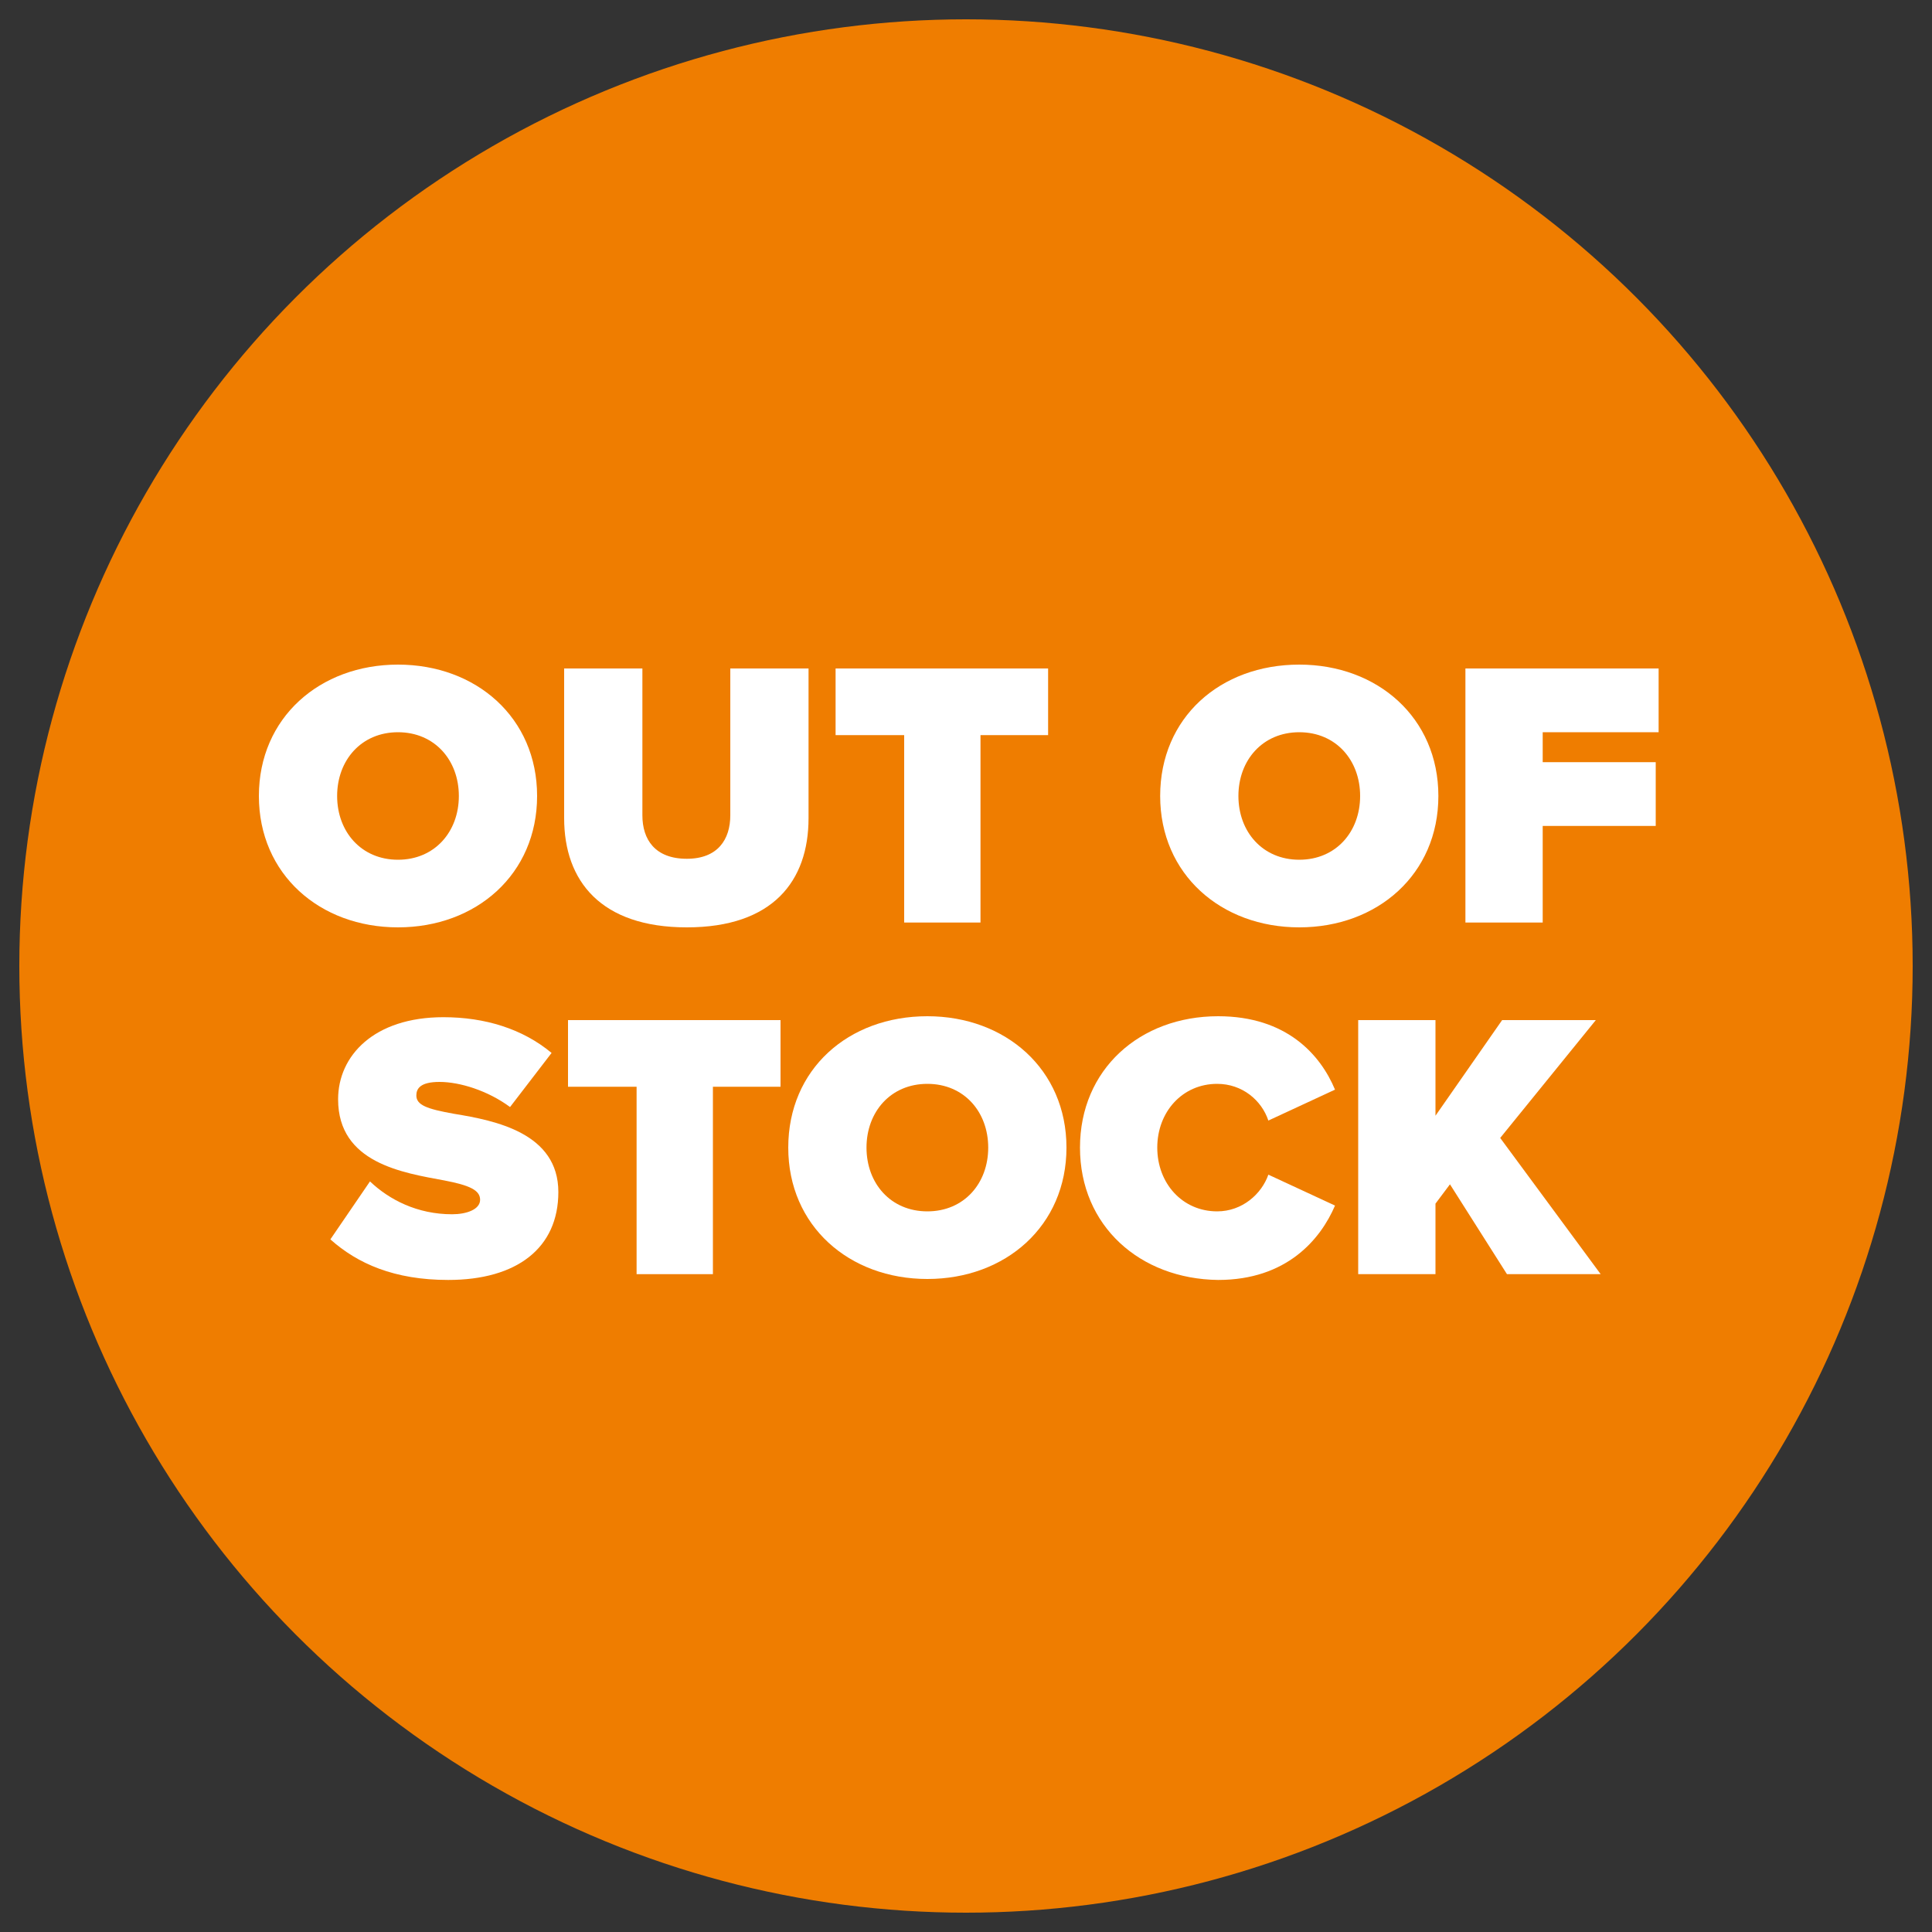
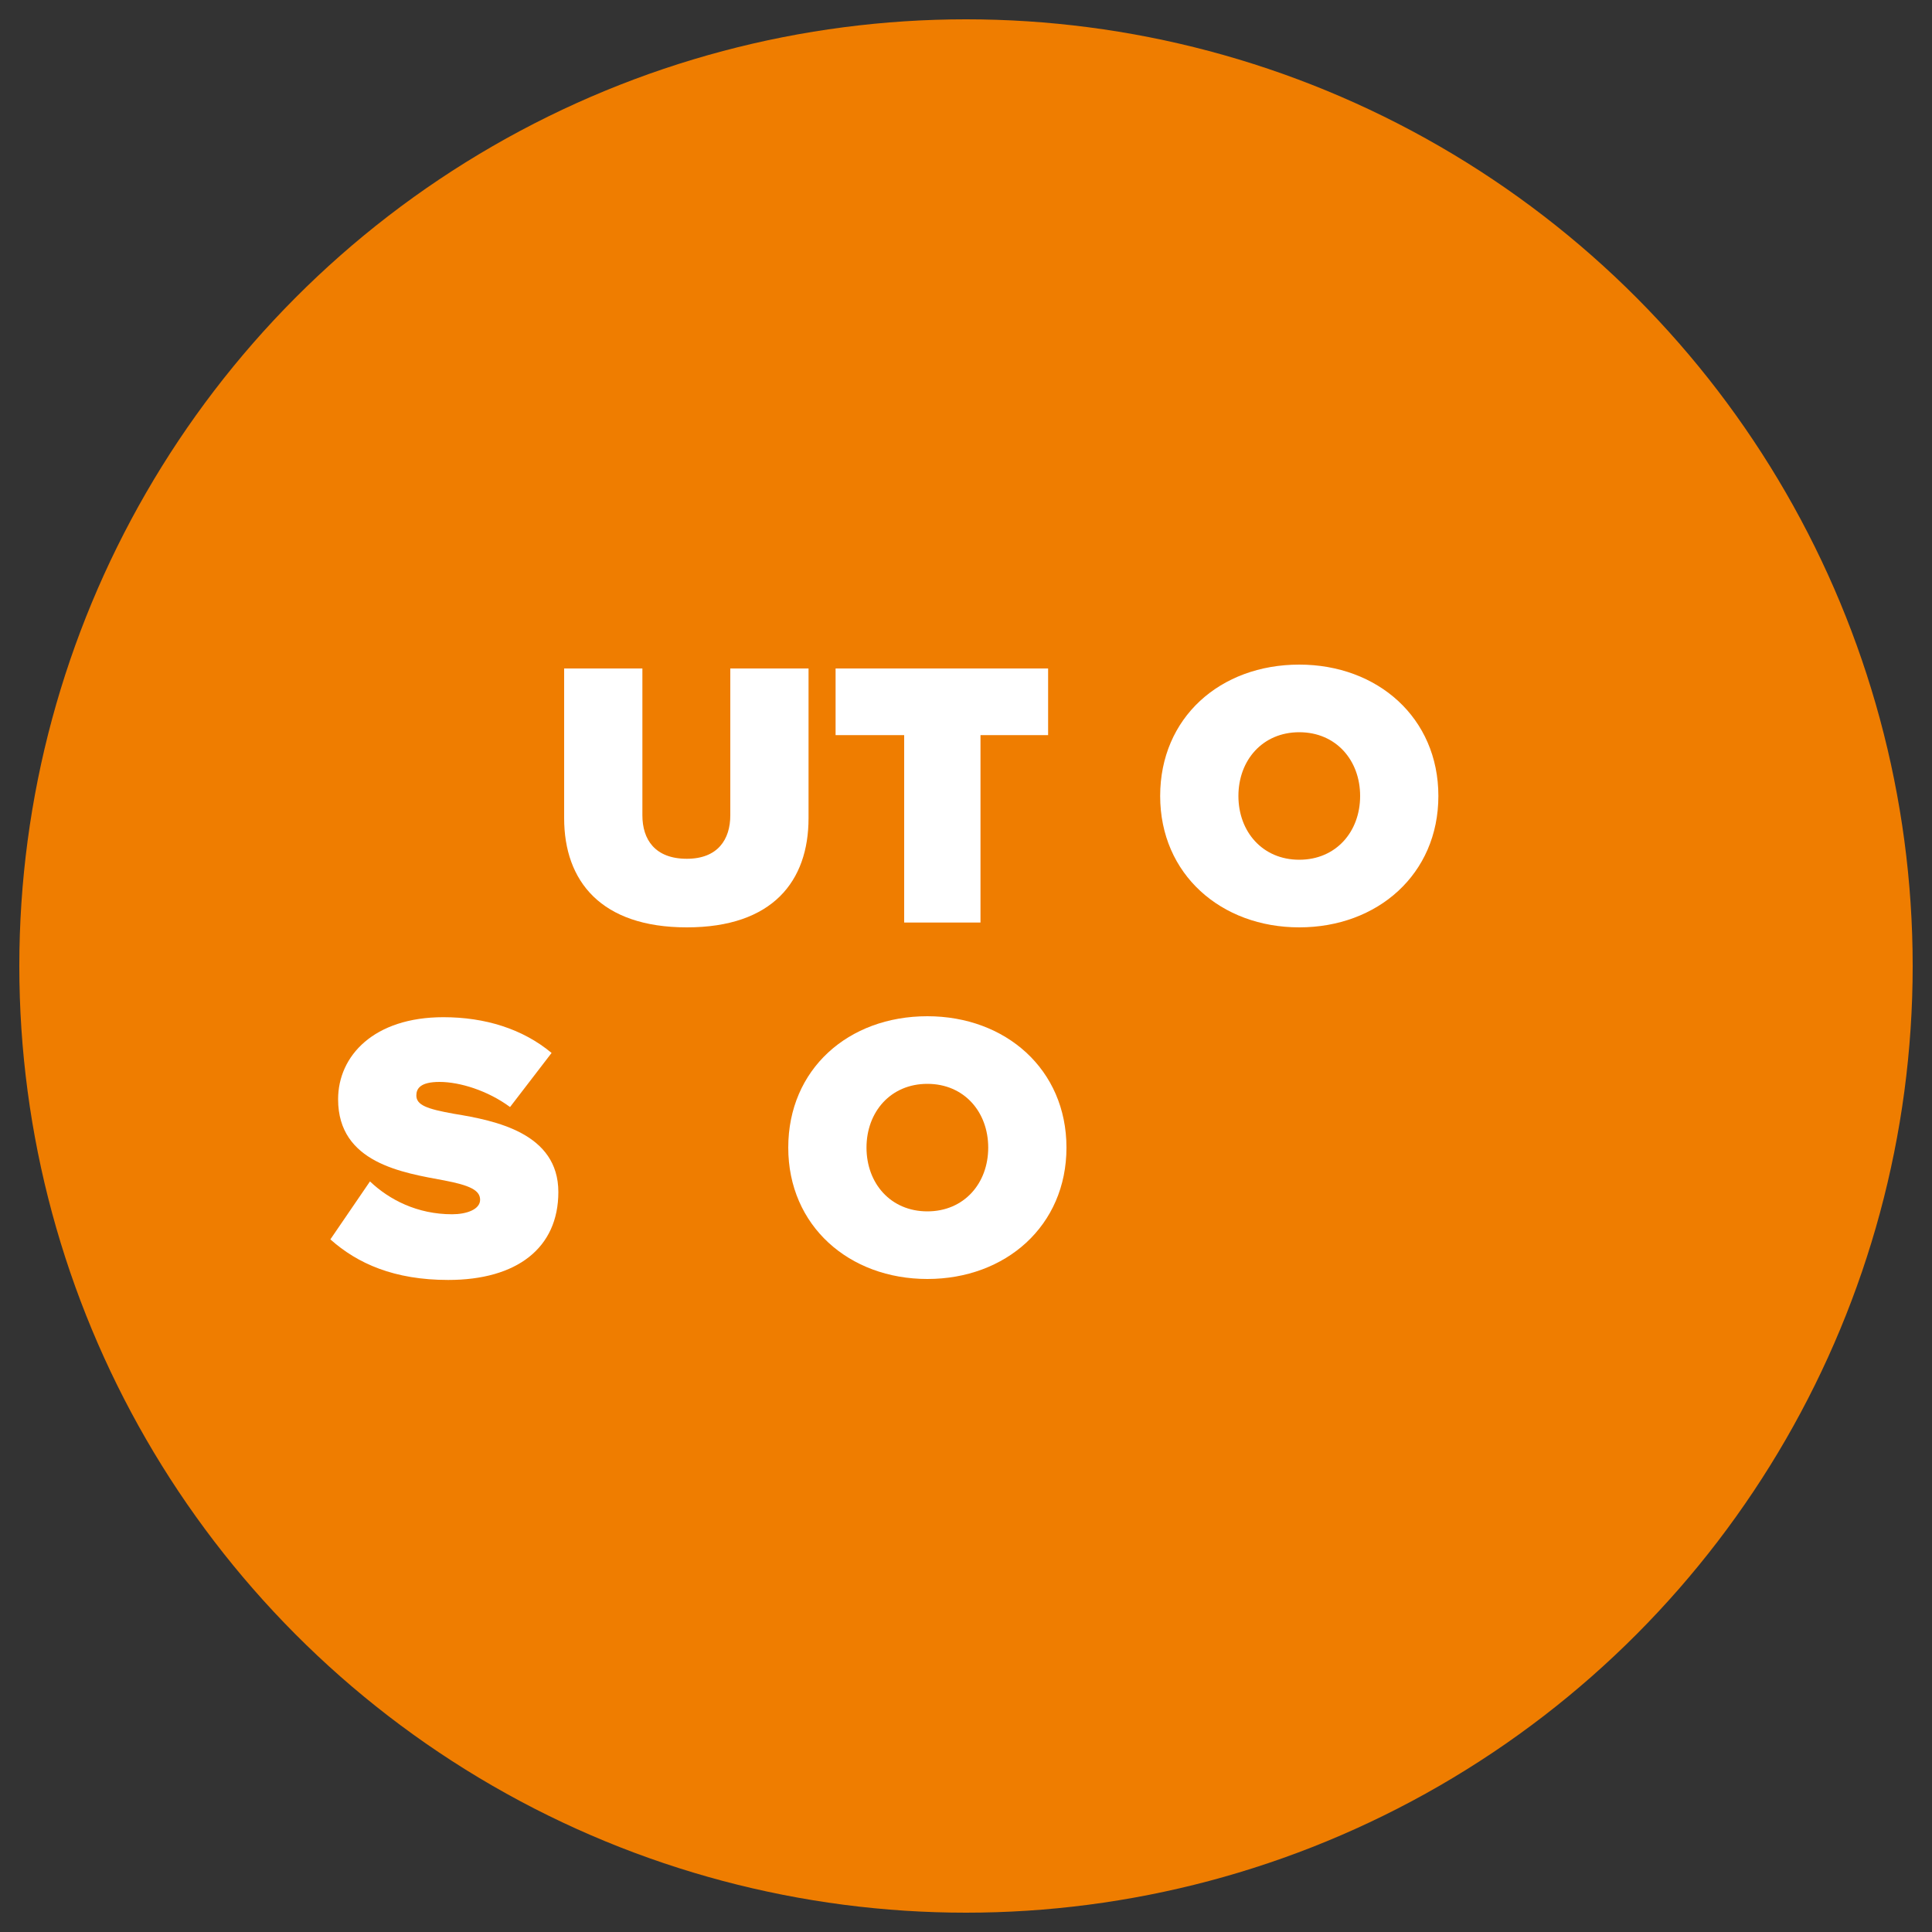
<svg xmlns="http://www.w3.org/2000/svg" version="1.1" id="Layer_1" x="0px" y="0px" viewBox="0 0 200 200" style="enable-background:new 0 0 200 200;" xml:space="preserve">
  <rect x="0" y="0" width="200" height="200" fill="#333333" stroke="none" />
  <style type="text/css">
	.st0{fill:#EF7D00;}
	.st1{fill:#FFFFFF;}
</style>
  <g>
    <circle class="st0" cx="100" cy="100" r="98" />
  </g>
  <g>
-     <path class="st1" d="M41.2,68.8c8.1,0,14.4,5.5,14.4,13.6S49.3,96,41.2,96c-8.1,0-14.4-5.5-14.4-13.6S33.1,68.8,41.2,68.8z    M41.2,75.8c-3.8,0-6.3,2.9-6.3,6.6s2.5,6.6,6.3,6.6c3.8,0,6.3-2.9,6.3-6.6S45,75.8,41.2,75.8z" />
    <path class="st1" d="M58.4,69.2h8.1v15.2c0,2.5,1.3,4.5,4.6,4.5c3.2,0,4.5-2,4.5-4.5V69.2h8.1v15.5C83.7,91.2,80,96,71.1,96   c-8.9,0-12.7-4.8-12.7-11.3V69.2z" />
    <path class="st1" d="M93.6,95.5V76.1h-7.1v-6.9h22v6.9h-7v19.4H93.6z" />
    <path class="st1" d="M134.5,68.8c8.1,0,14.4,5.5,14.4,13.6S142.6,96,134.5,96c-8.1,0-14.4-5.5-14.4-13.6S126.3,68.8,134.5,68.8z    M134.5,75.8c-3.8,0-6.3,2.9-6.3,6.6s2.5,6.6,6.3,6.6c3.8,0,6.3-2.9,6.3-6.6S138.3,75.8,134.5,75.8z" />
-     <path class="st1" d="M151.7,95.5V69.2h20v6.6h-12v3.1h11.7v6.6h-11.7v10H151.7z" />
    <path class="st1" d="M38.3,122.3c2,1.9,4.9,3.4,8.5,3.4c1.5,0,2.9-0.5,2.9-1.5s-1.1-1.5-3.7-2c-4.3-0.8-11-1.8-11-8.4   c0-4.5,3.7-8.5,10.9-8.5c4.3,0,8.2,1.2,11.2,3.7l-4.3,5.6c-2.3-1.7-5.2-2.6-7.3-2.6c-2,0-2.4,0.7-2.4,1.4c0,1,1.1,1.4,3.9,1.9   c4.3,0.7,10.8,2,10.8,8.1c0,5.8-4.3,9.1-11.4,9.1c-5.6,0-9.4-1.7-12.2-4.2L38.3,122.3z" />
-     <path class="st1" d="M65.9,131.9v-19.4h-7.1v-6.9h22v6.9h-7v19.4H65.9z" />
    <path class="st1" d="M96,105.2c8.1,0,14.4,5.5,14.4,13.6s-6.3,13.6-14.4,13.6c-8.1,0-14.4-5.5-14.4-13.6S87.8,105.2,96,105.2z    M96,112.2c-3.8,0-6.3,2.9-6.3,6.6s2.5,6.6,6.3,6.6c3.8,0,6.3-2.9,6.3-6.6S99.8,112.2,96,112.2z" />
-     <path class="st1" d="M111.8,118.8c0-8.1,6.2-13.6,14.3-13.6c7.1,0,10.6,4,12.1,7.6l-6.9,3.2c-0.7-2.1-2.7-3.8-5.3-3.8   c-3.6,0-6.2,2.9-6.2,6.6s2.6,6.6,6.2,6.6c2.6,0,4.6-1.8,5.3-3.8l6.9,3.2c-1.5,3.5-5,7.7-12.1,7.7   C118,132.4,111.8,126.9,111.8,118.8z" />
-     <path class="st1" d="M156,131.9l-5.9-9.3l-1.5,2v7.3h-8v-26.3h8v9.9l6.9-9.9h9.7l-9.9,12.2l10.4,14.1H156z" />
  </g>
</svg>